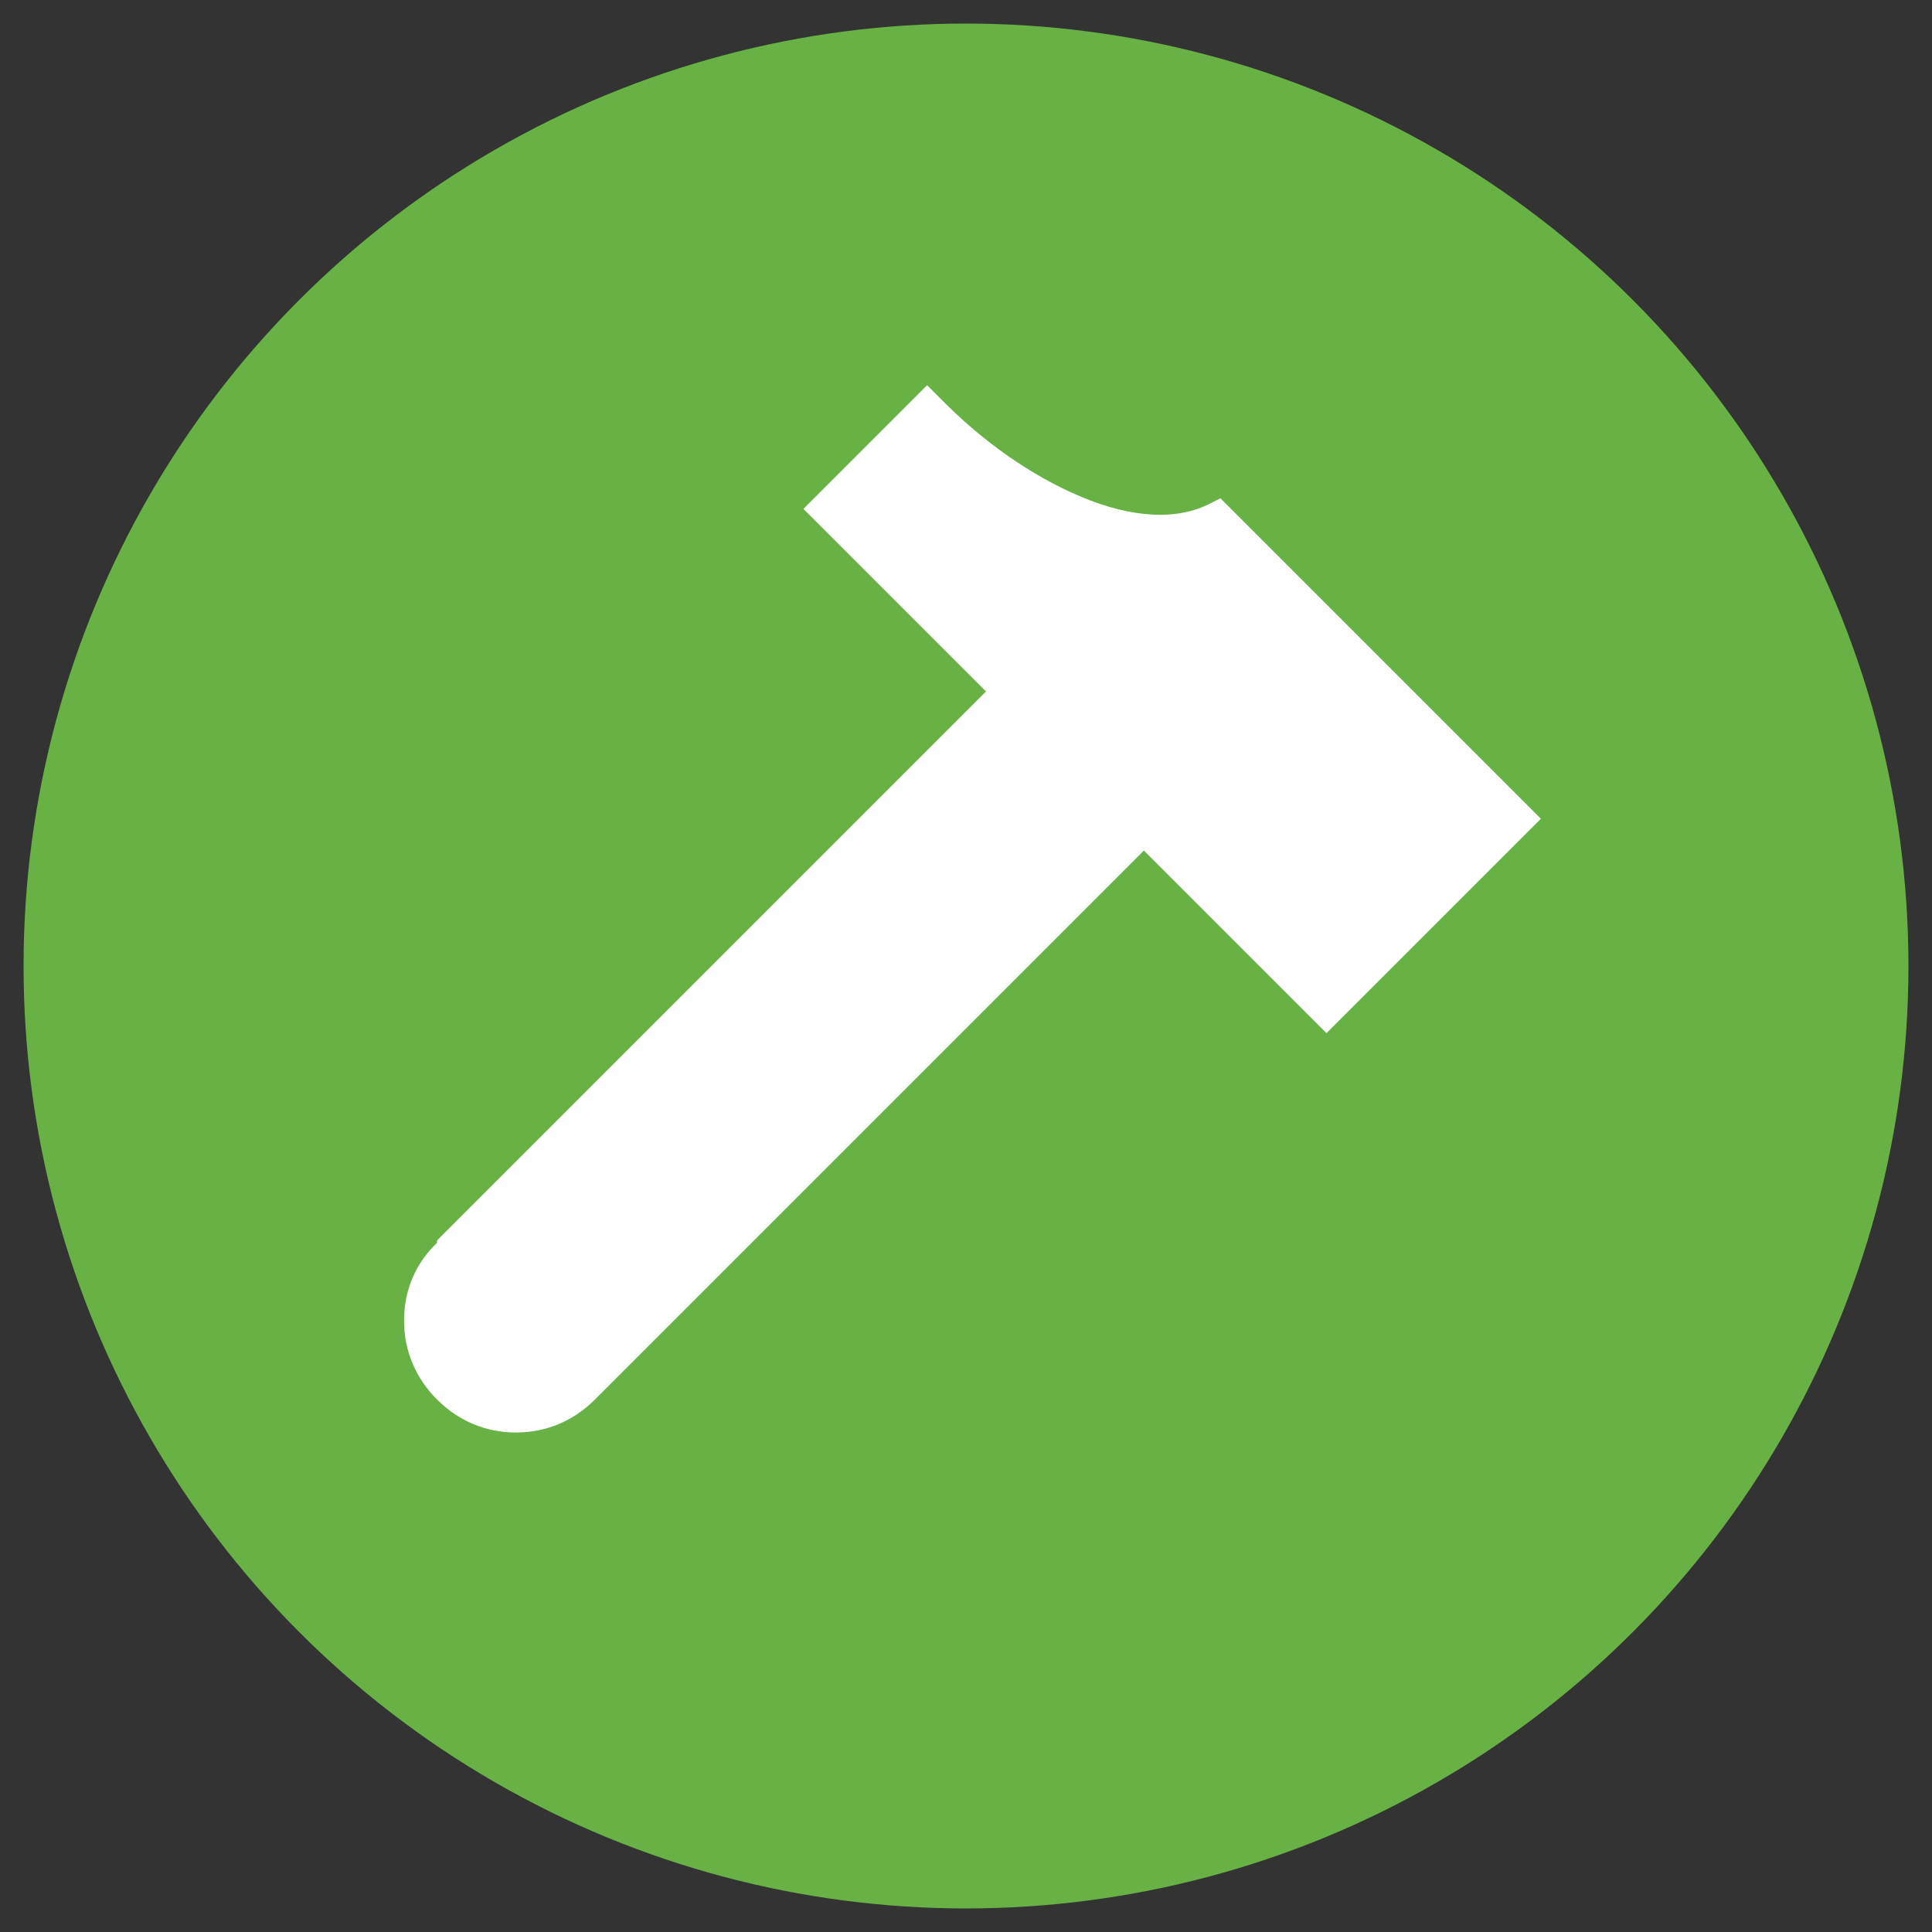
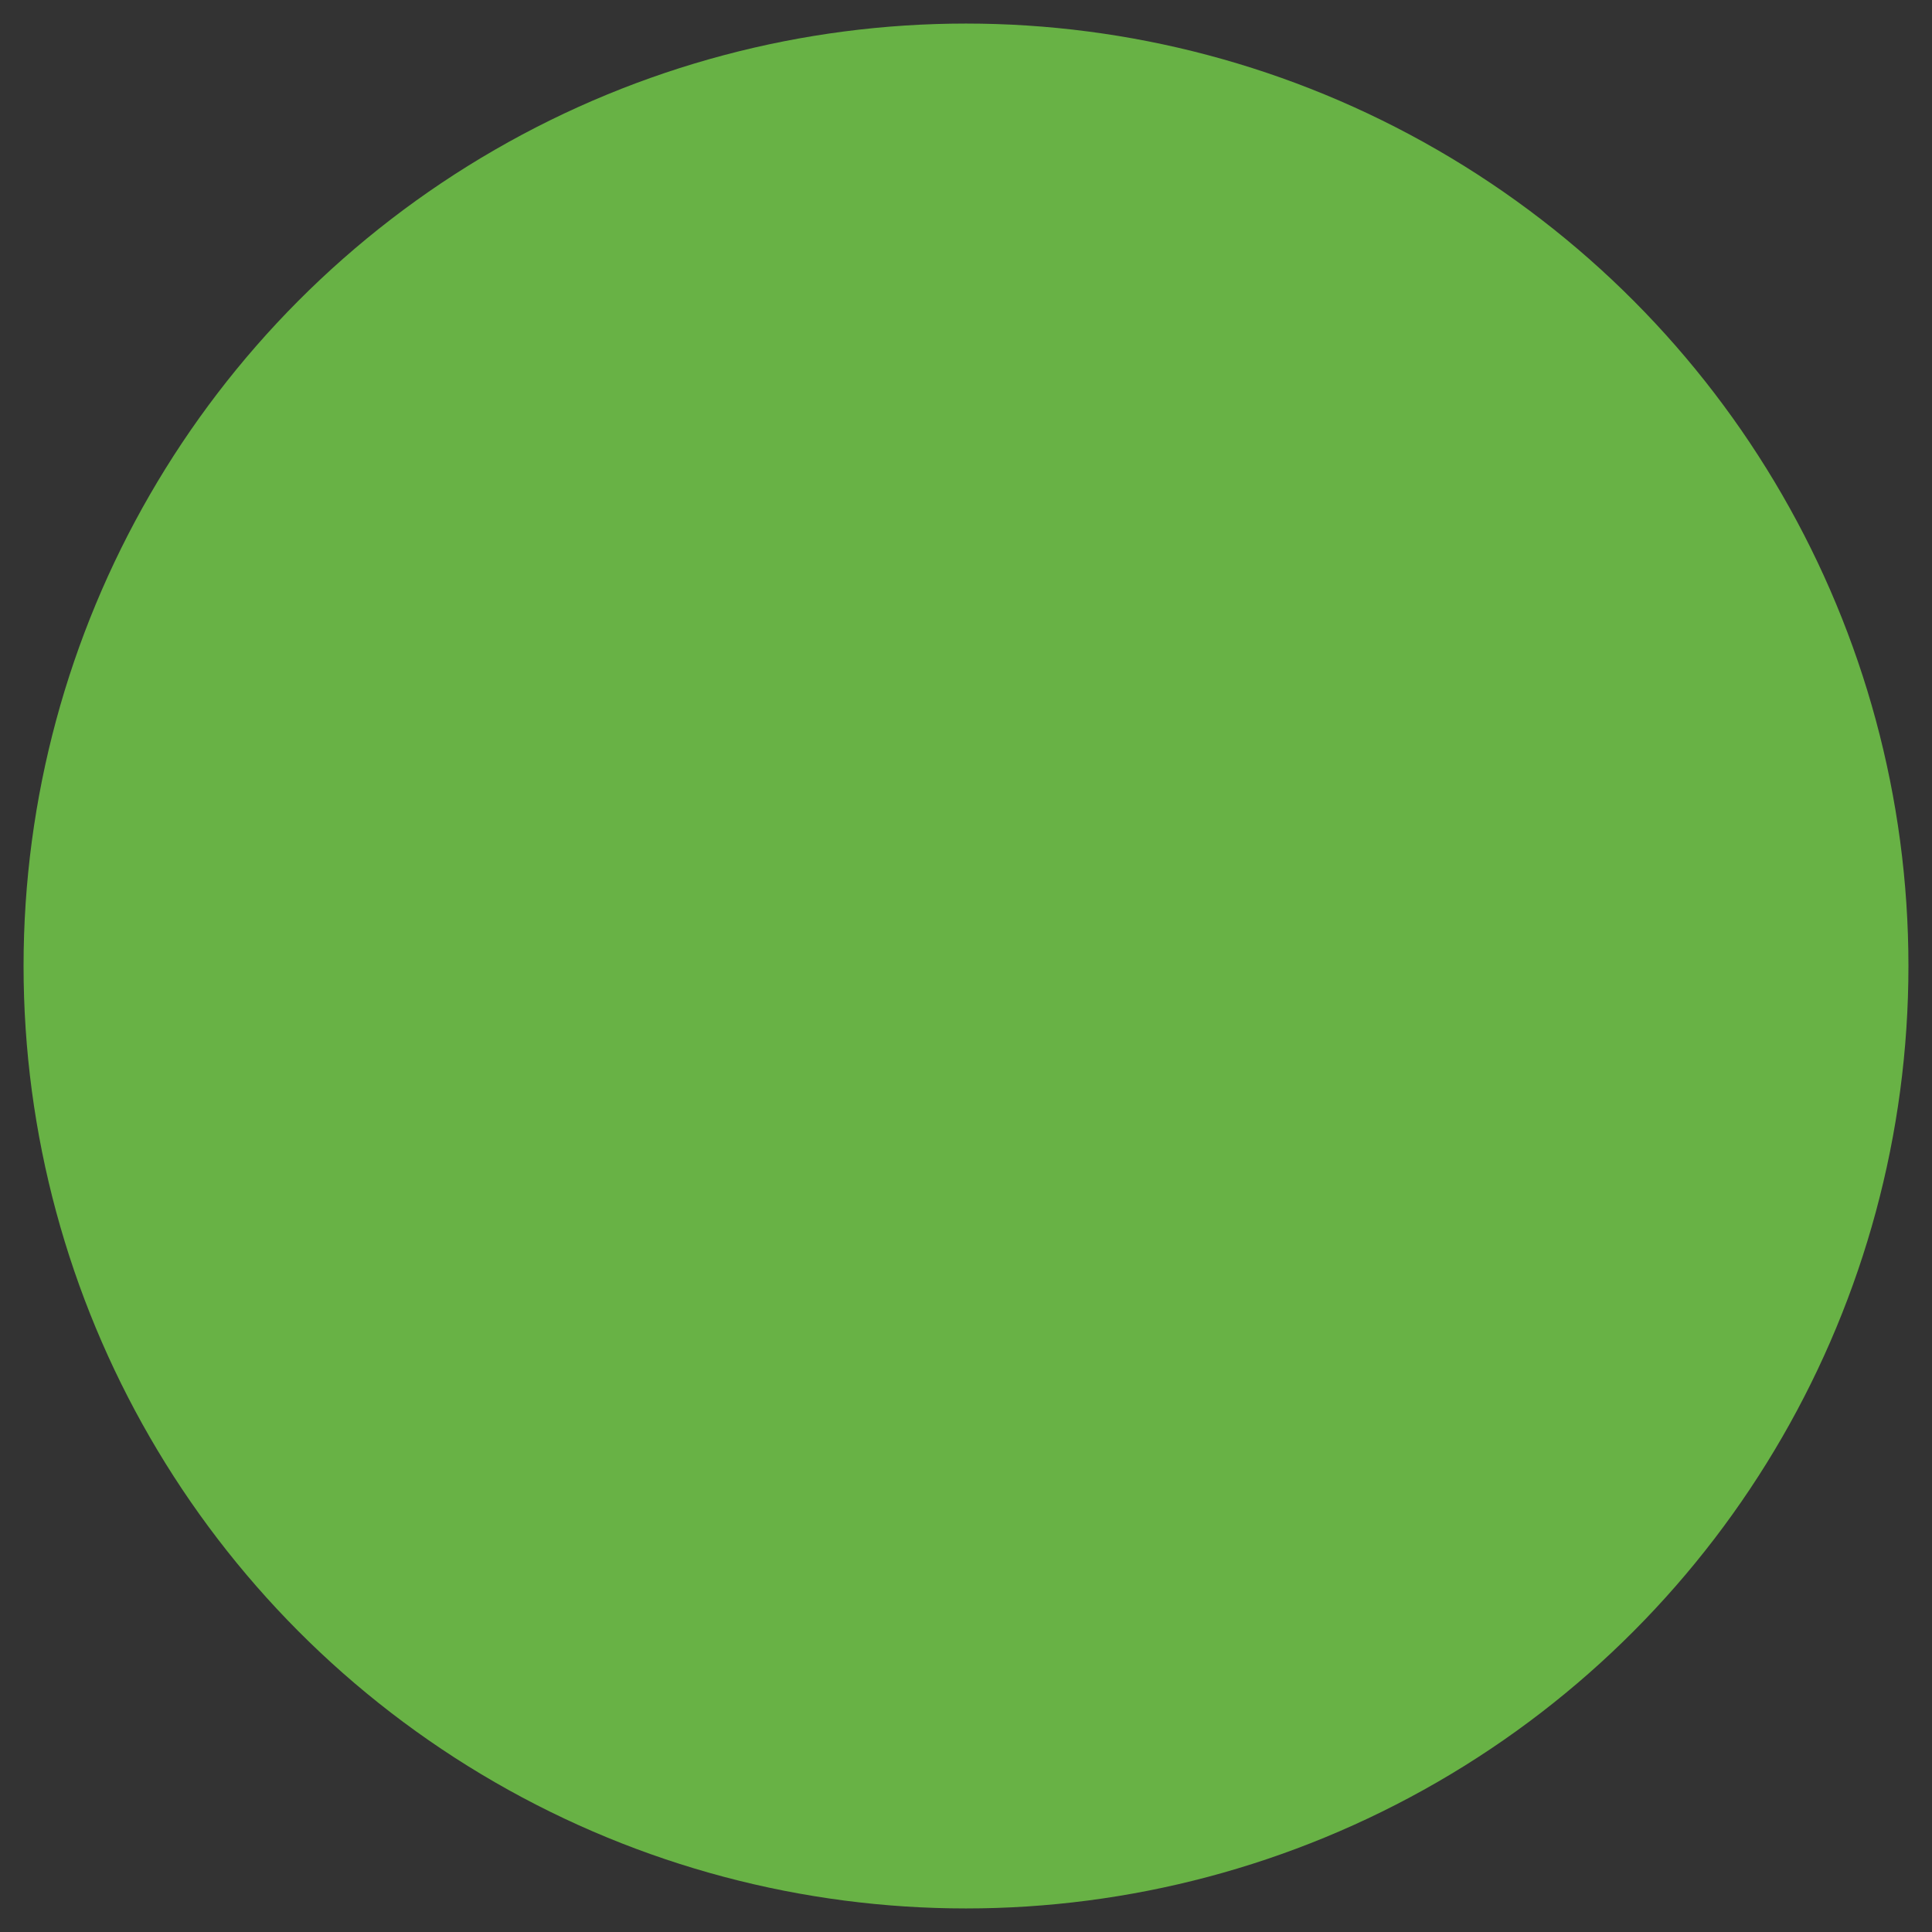
<svg xmlns="http://www.w3.org/2000/svg" id="Layer_1" version="1.1" viewBox="0 0 164 164">
  <rect x="0" y="0" width="164" height="164" fill="#333333" stroke="none" />
  <defs>
    <style>
      .st0 {
        fill: #68b245;
      }

      .st1 {
        fill: #fff;
      }
    </style>
  </defs>
  <circle class="st0" cx="82" cy="82" r="80" />
-   <path class="st1" d="M37.1,105.3l46.6-46.6-15.5-15.5,10.5-10.5,1.3,1.3c0,0,.1.1.2.2,3.8,3.8,8.2,6.7,12.4,8.3,2.1.8,4.1,1.2,5.9,1.2,1.5,0,2.8-.3,3.9-.8l1.2-.6,27.2,27.2-18.2,18.2-15.5-15.5-46.6,46.6c-1.8,1.8-4.1,2.8-6.7,2.8s-4.9-1-6.7-2.8c-1.8-1.8-2.8-4.1-2.8-6.7s1-4.9,2.8-6.6Z" />
</svg>